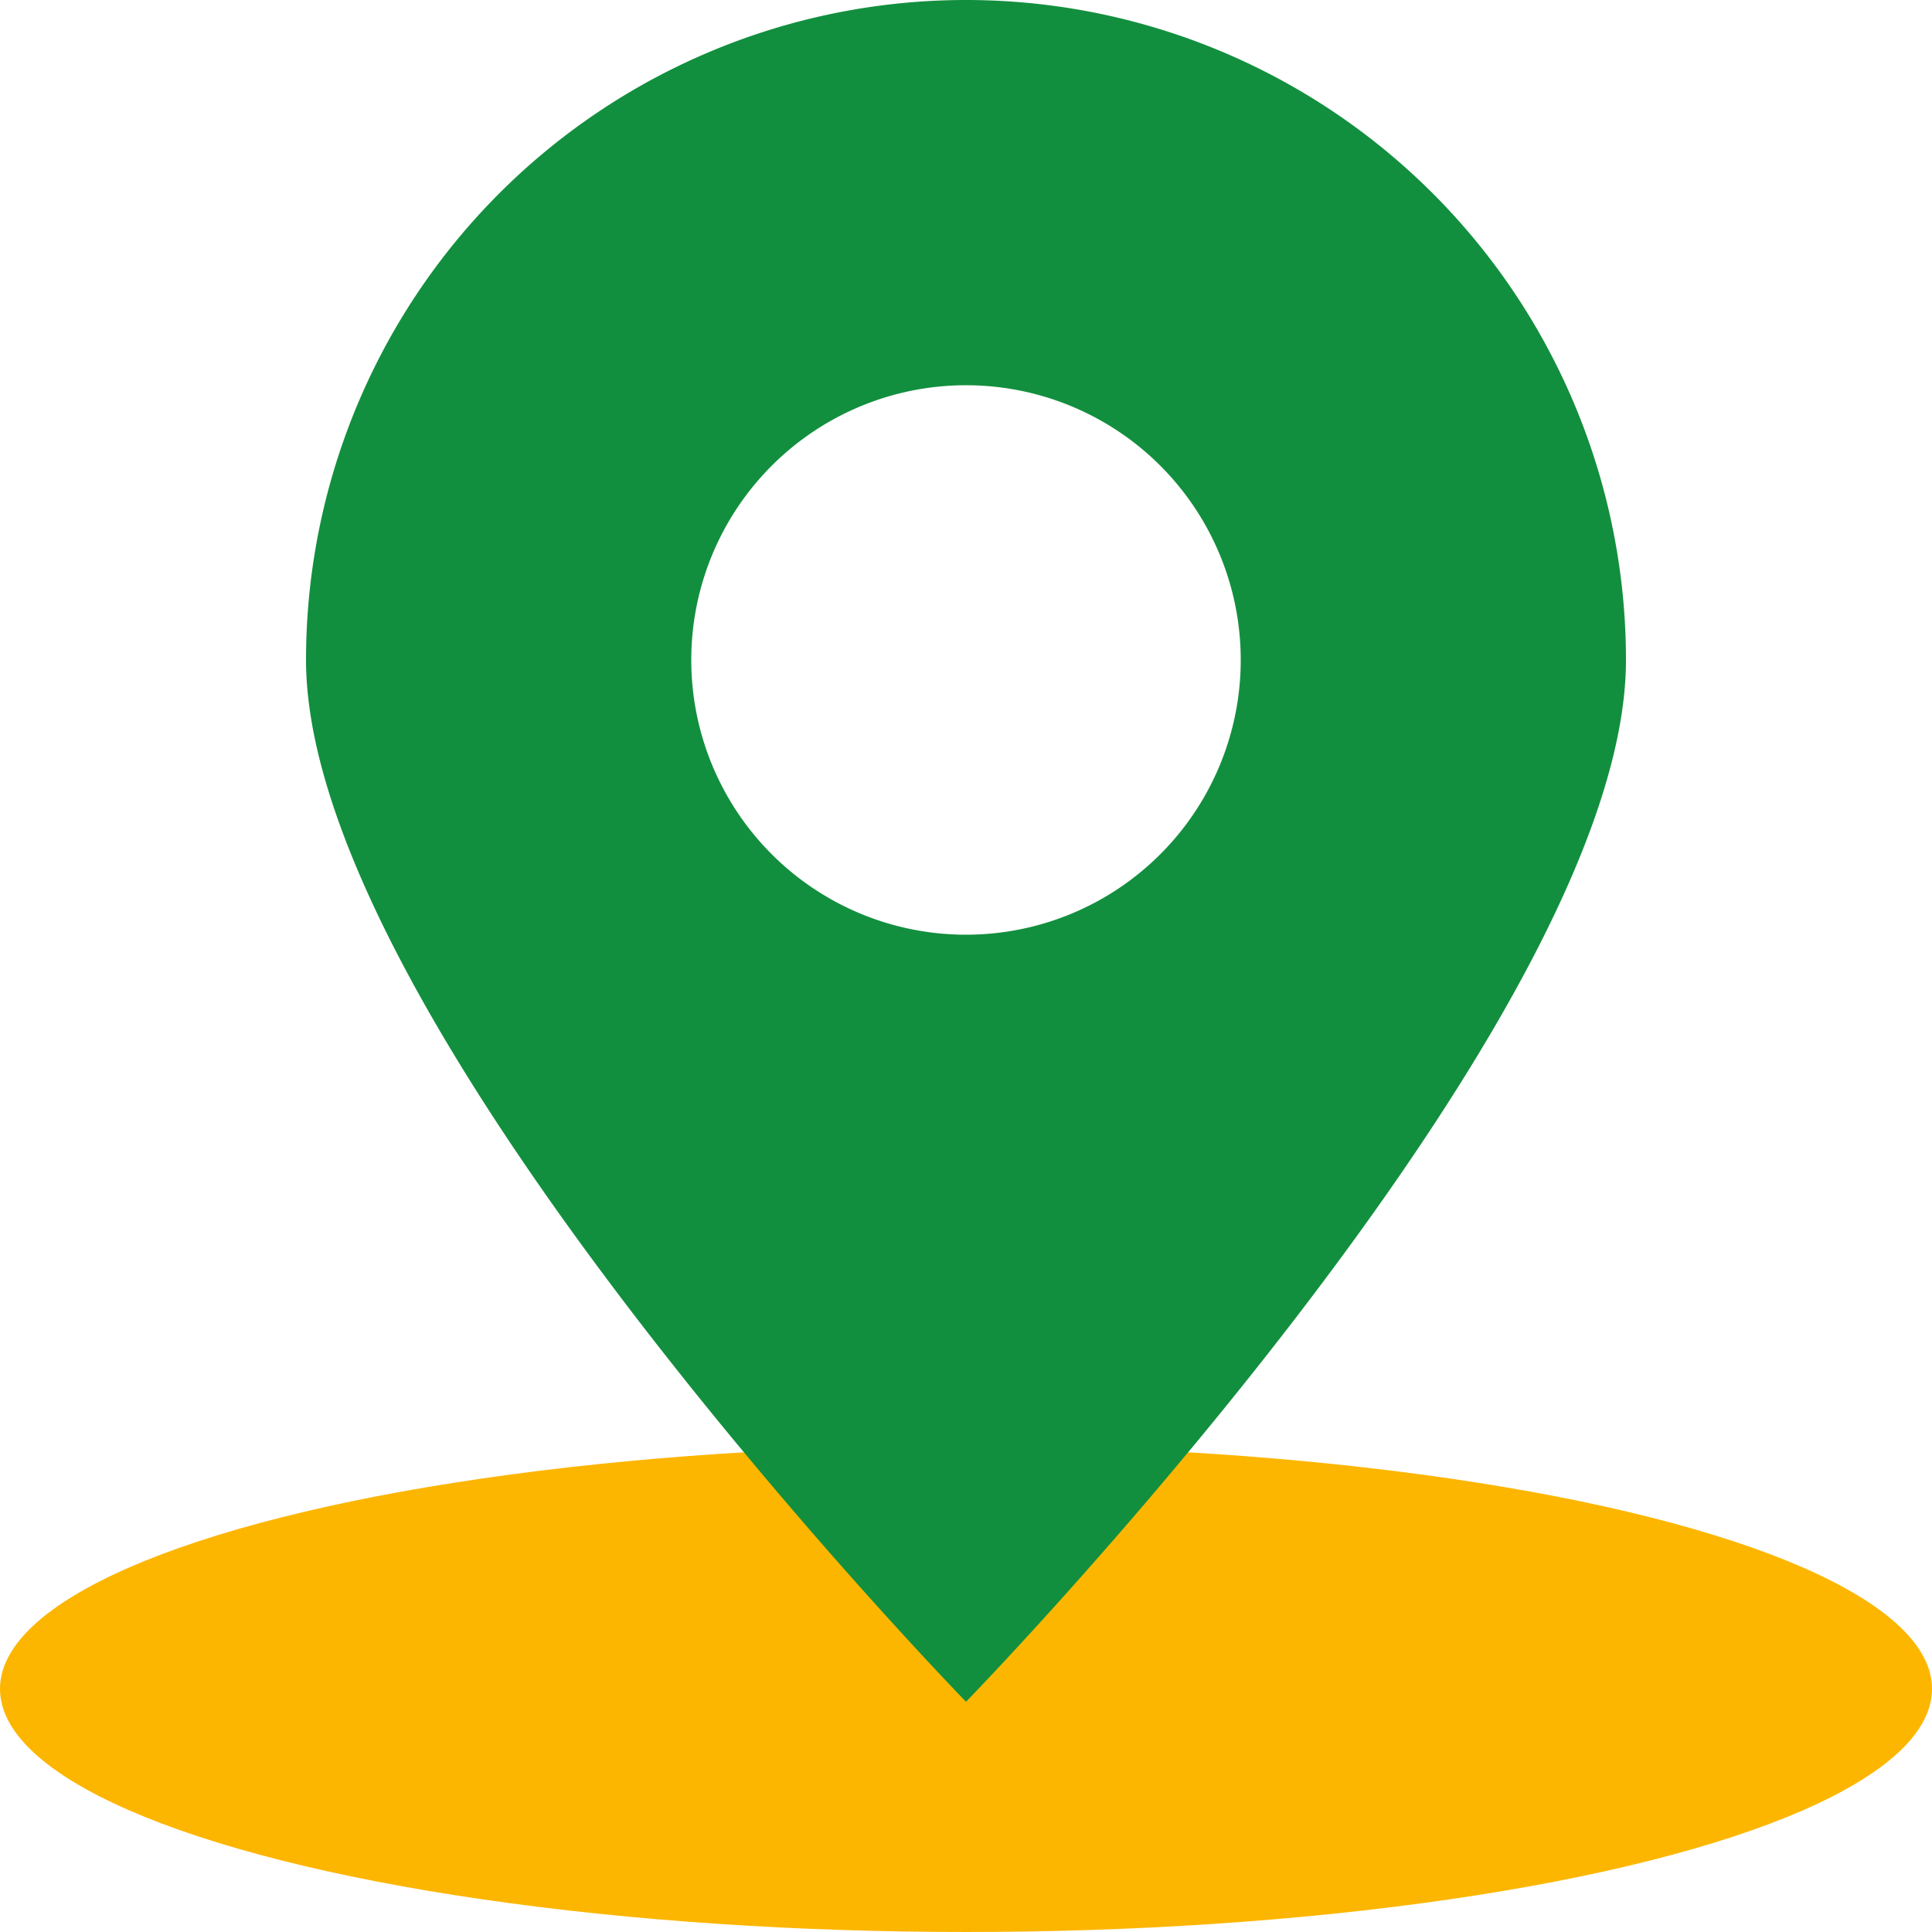
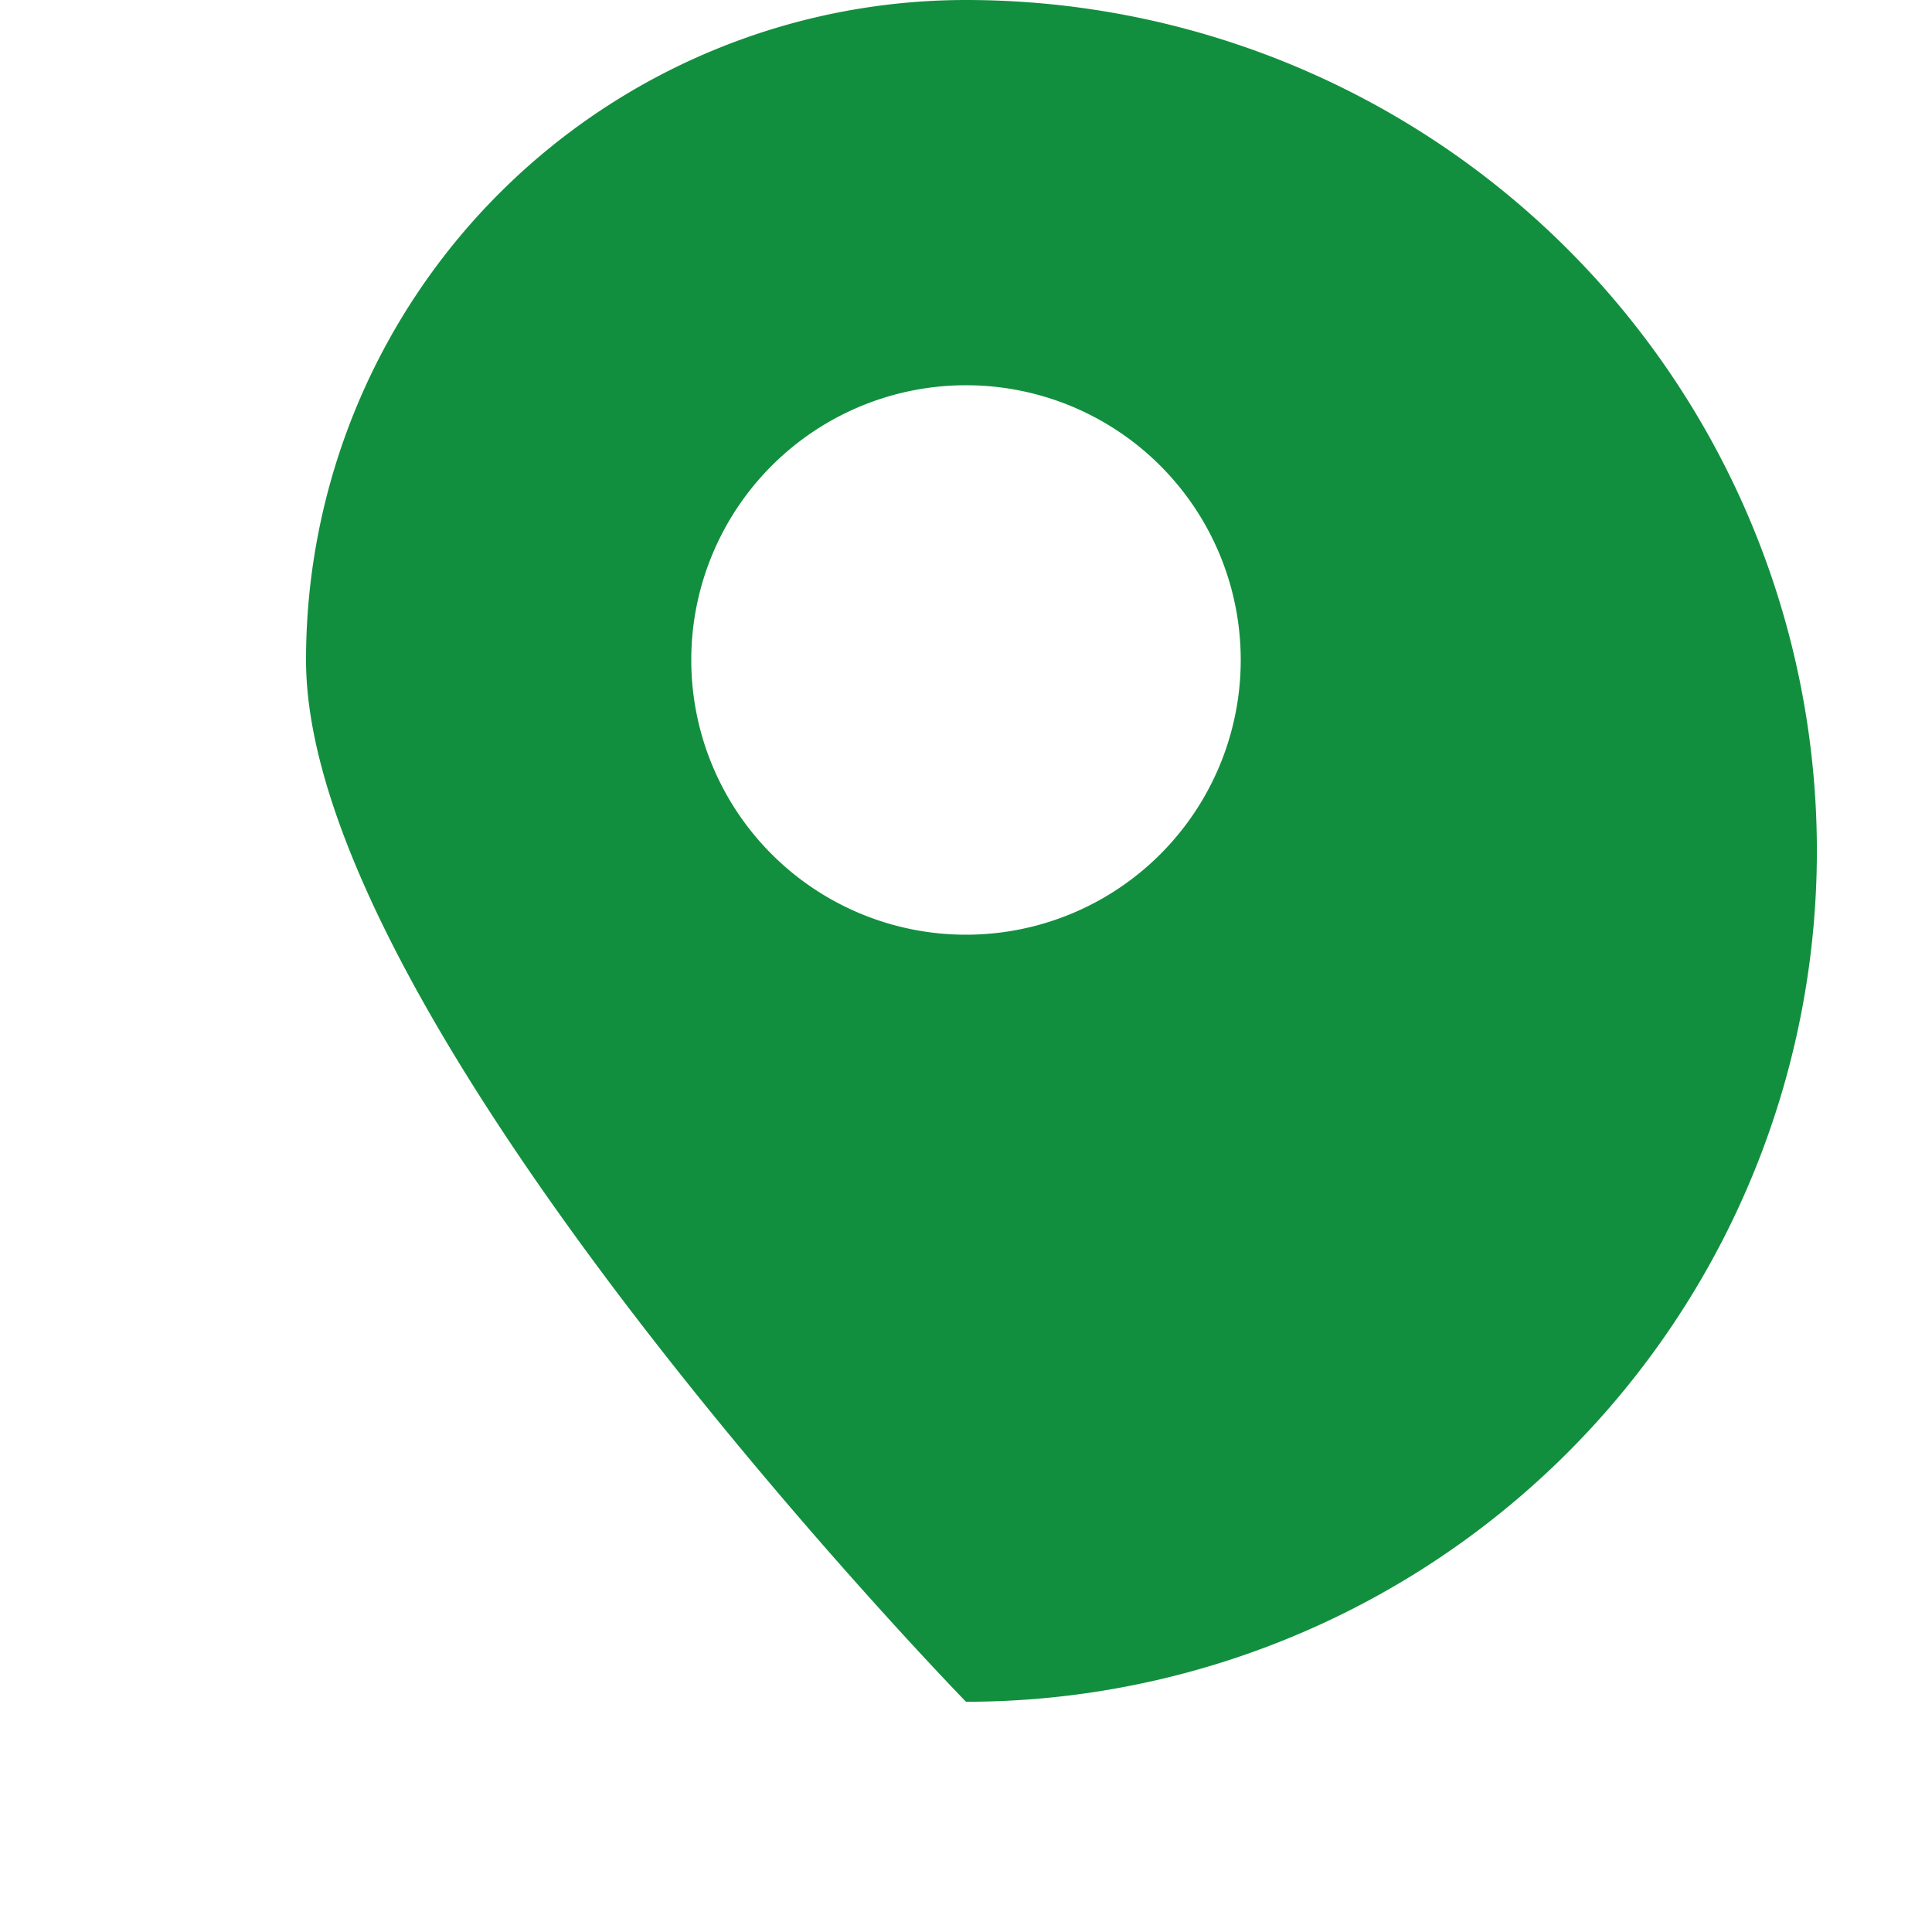
<svg xmlns="http://www.w3.org/2000/svg" width="35" height="35" viewBox="0 0 35 35">
  <defs>
    <style>
      .cls-1 {
        fill: #fdb600;
      }

      .cls-2 {
        fill: #128f3e;
      }
    </style>
  </defs>
  <g id="iconLocation" transform="translate(3745.191 -820.342)">
-     <ellipse id="Ellipse_1843" data-name="Ellipse 1843" class="cls-1" cx="17.5" cy="4.404" rx="17.5" ry="4.404" transform="translate(-3745.191 846.534)" />
-     <path id="Path_18348" data-name="Path 18348" class="cls-2" d="M-3727.691,820.342a11.956,11.956,0,0,0-11.956,11.956c0,6.6,11.956,18.873,11.956,18.873s11.956-12.27,11.956-18.873A11.956,11.956,0,0,0-3727.691,820.342Zm0,16.933a4.977,4.977,0,0,1-4.977-4.977,4.977,4.977,0,0,1,4.977-4.977,4.976,4.976,0,0,1,4.977,4.977A4.976,4.976,0,0,1-3727.691,837.275Z" />
+     <path id="Path_18348" data-name="Path 18348" class="cls-2" d="M-3727.691,820.342a11.956,11.956,0,0,0-11.956,11.956c0,6.6,11.956,18.873,11.956,18.873A11.956,11.956,0,0,0-3727.691,820.342Zm0,16.933a4.977,4.977,0,0,1-4.977-4.977,4.977,4.977,0,0,1,4.977-4.977,4.976,4.976,0,0,1,4.977,4.977A4.976,4.976,0,0,1-3727.691,837.275Z" />
  </g>
</svg>